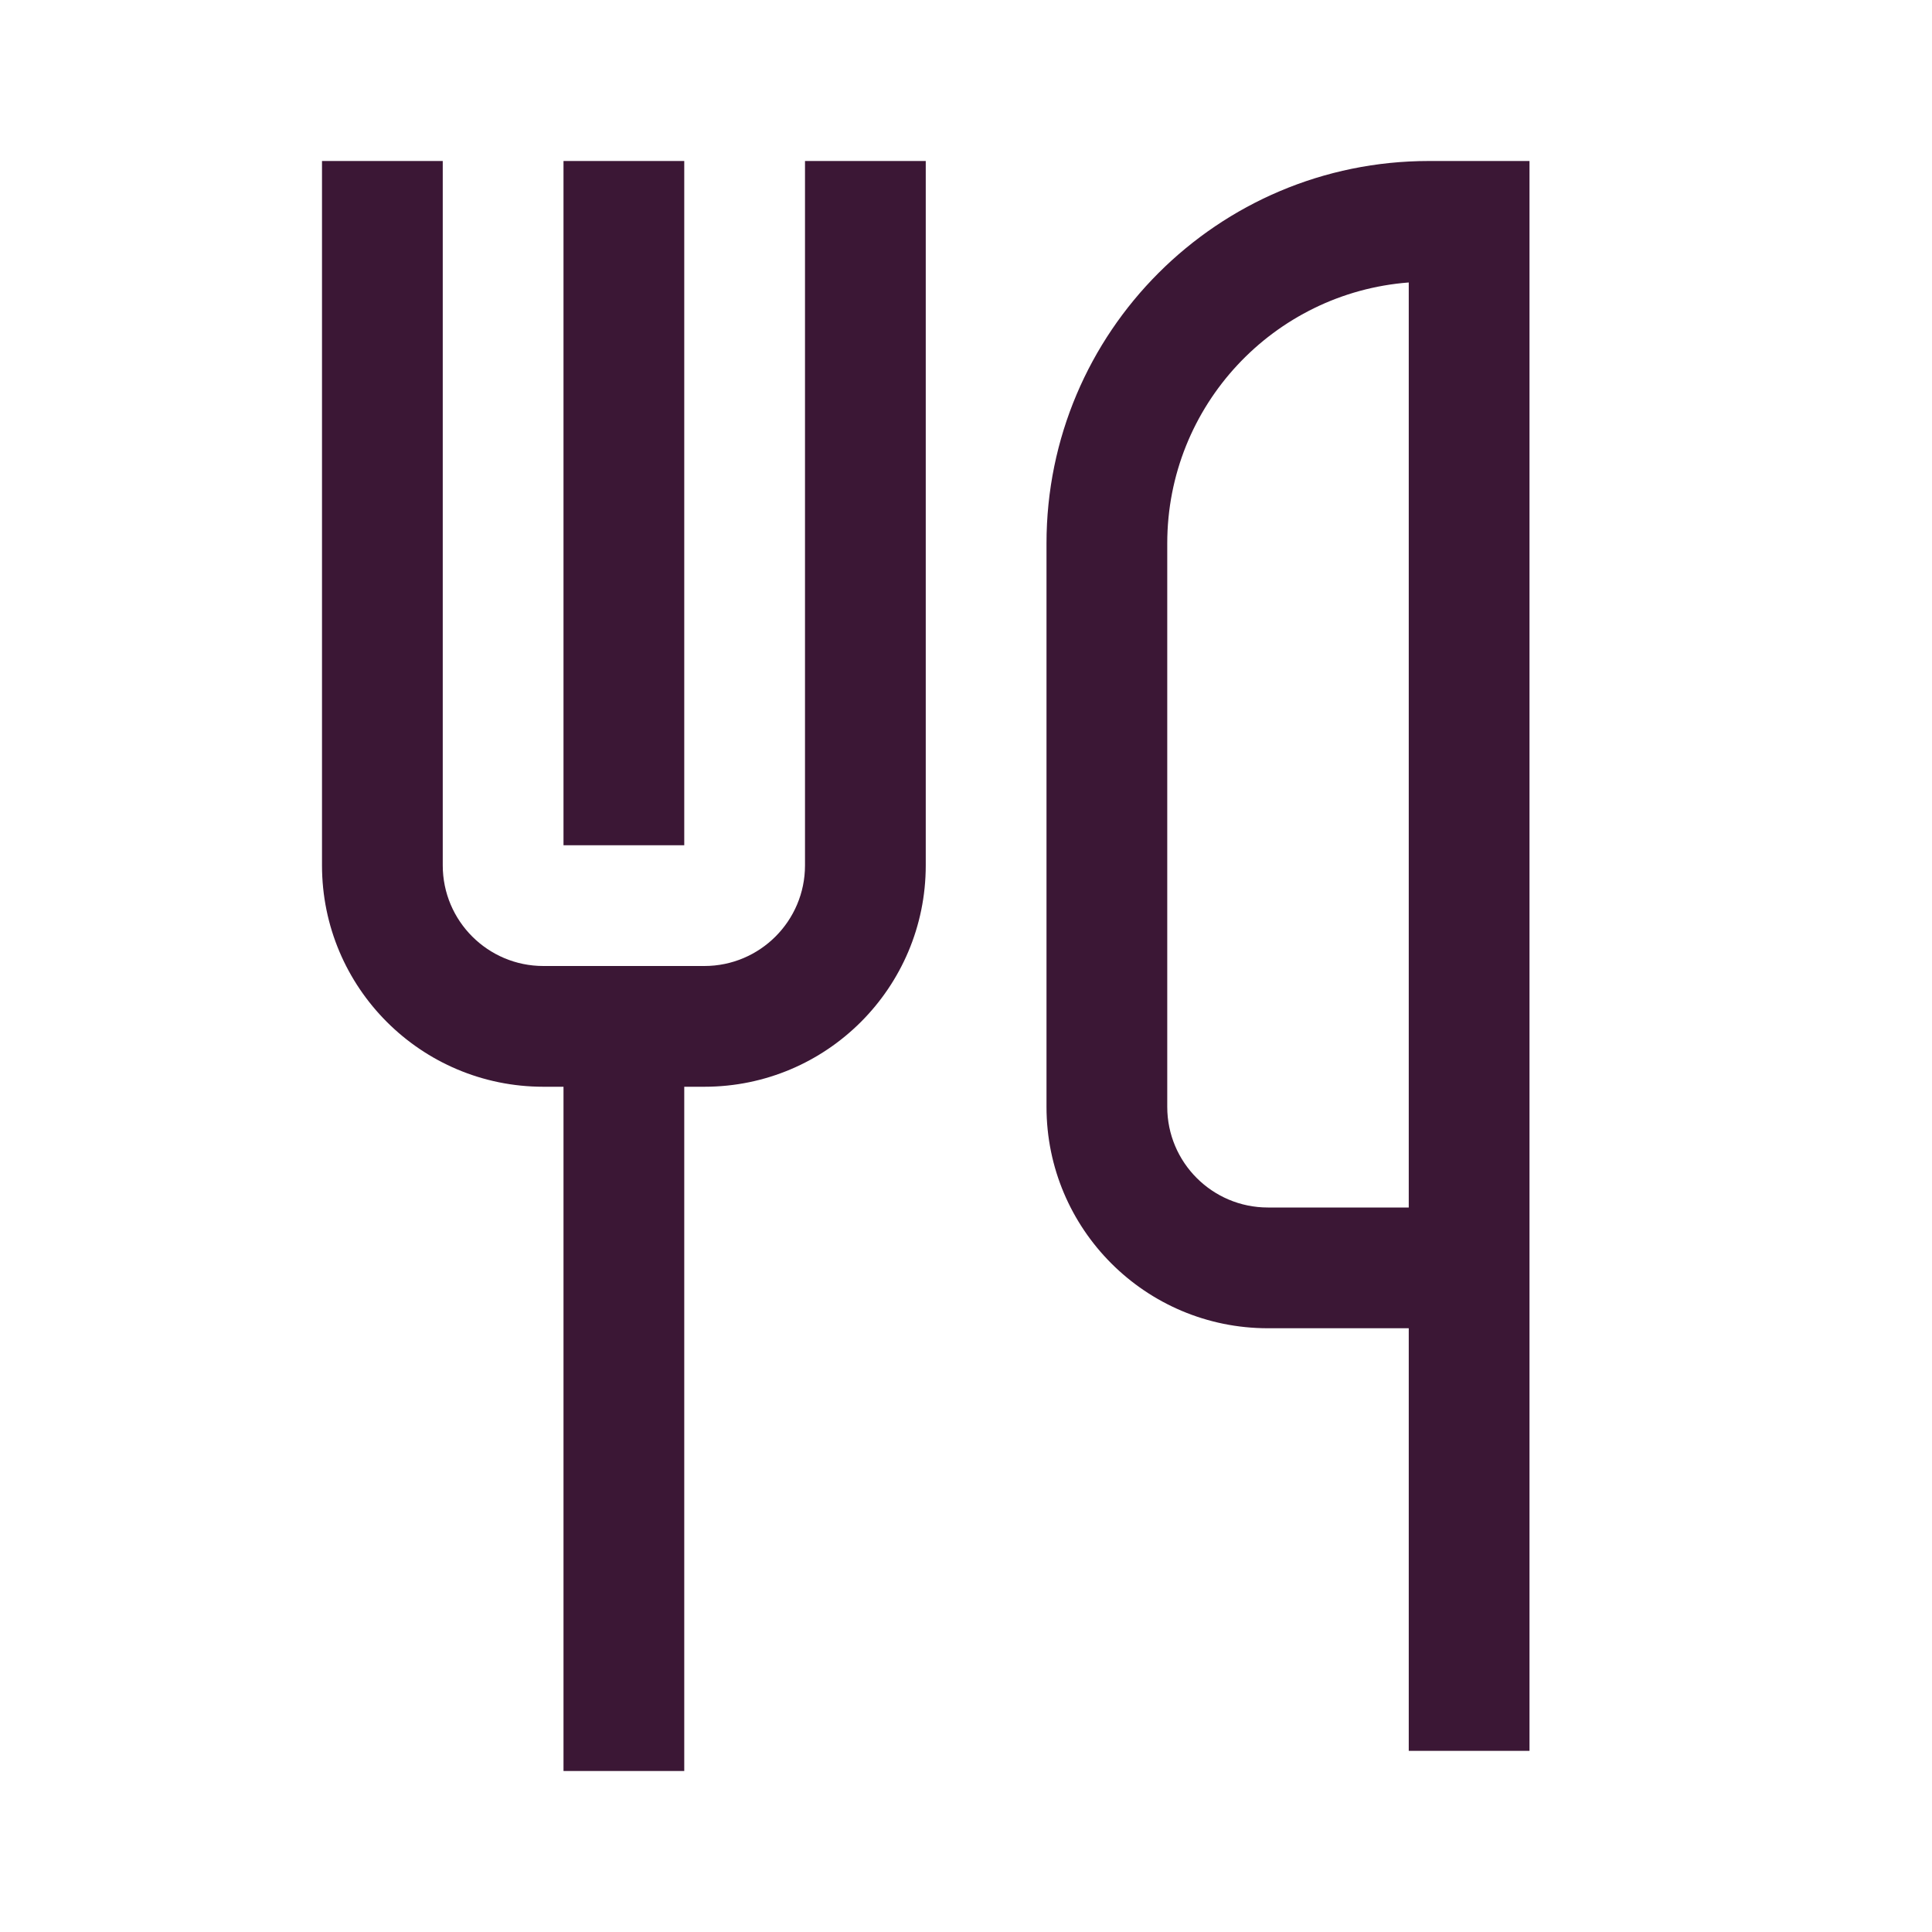
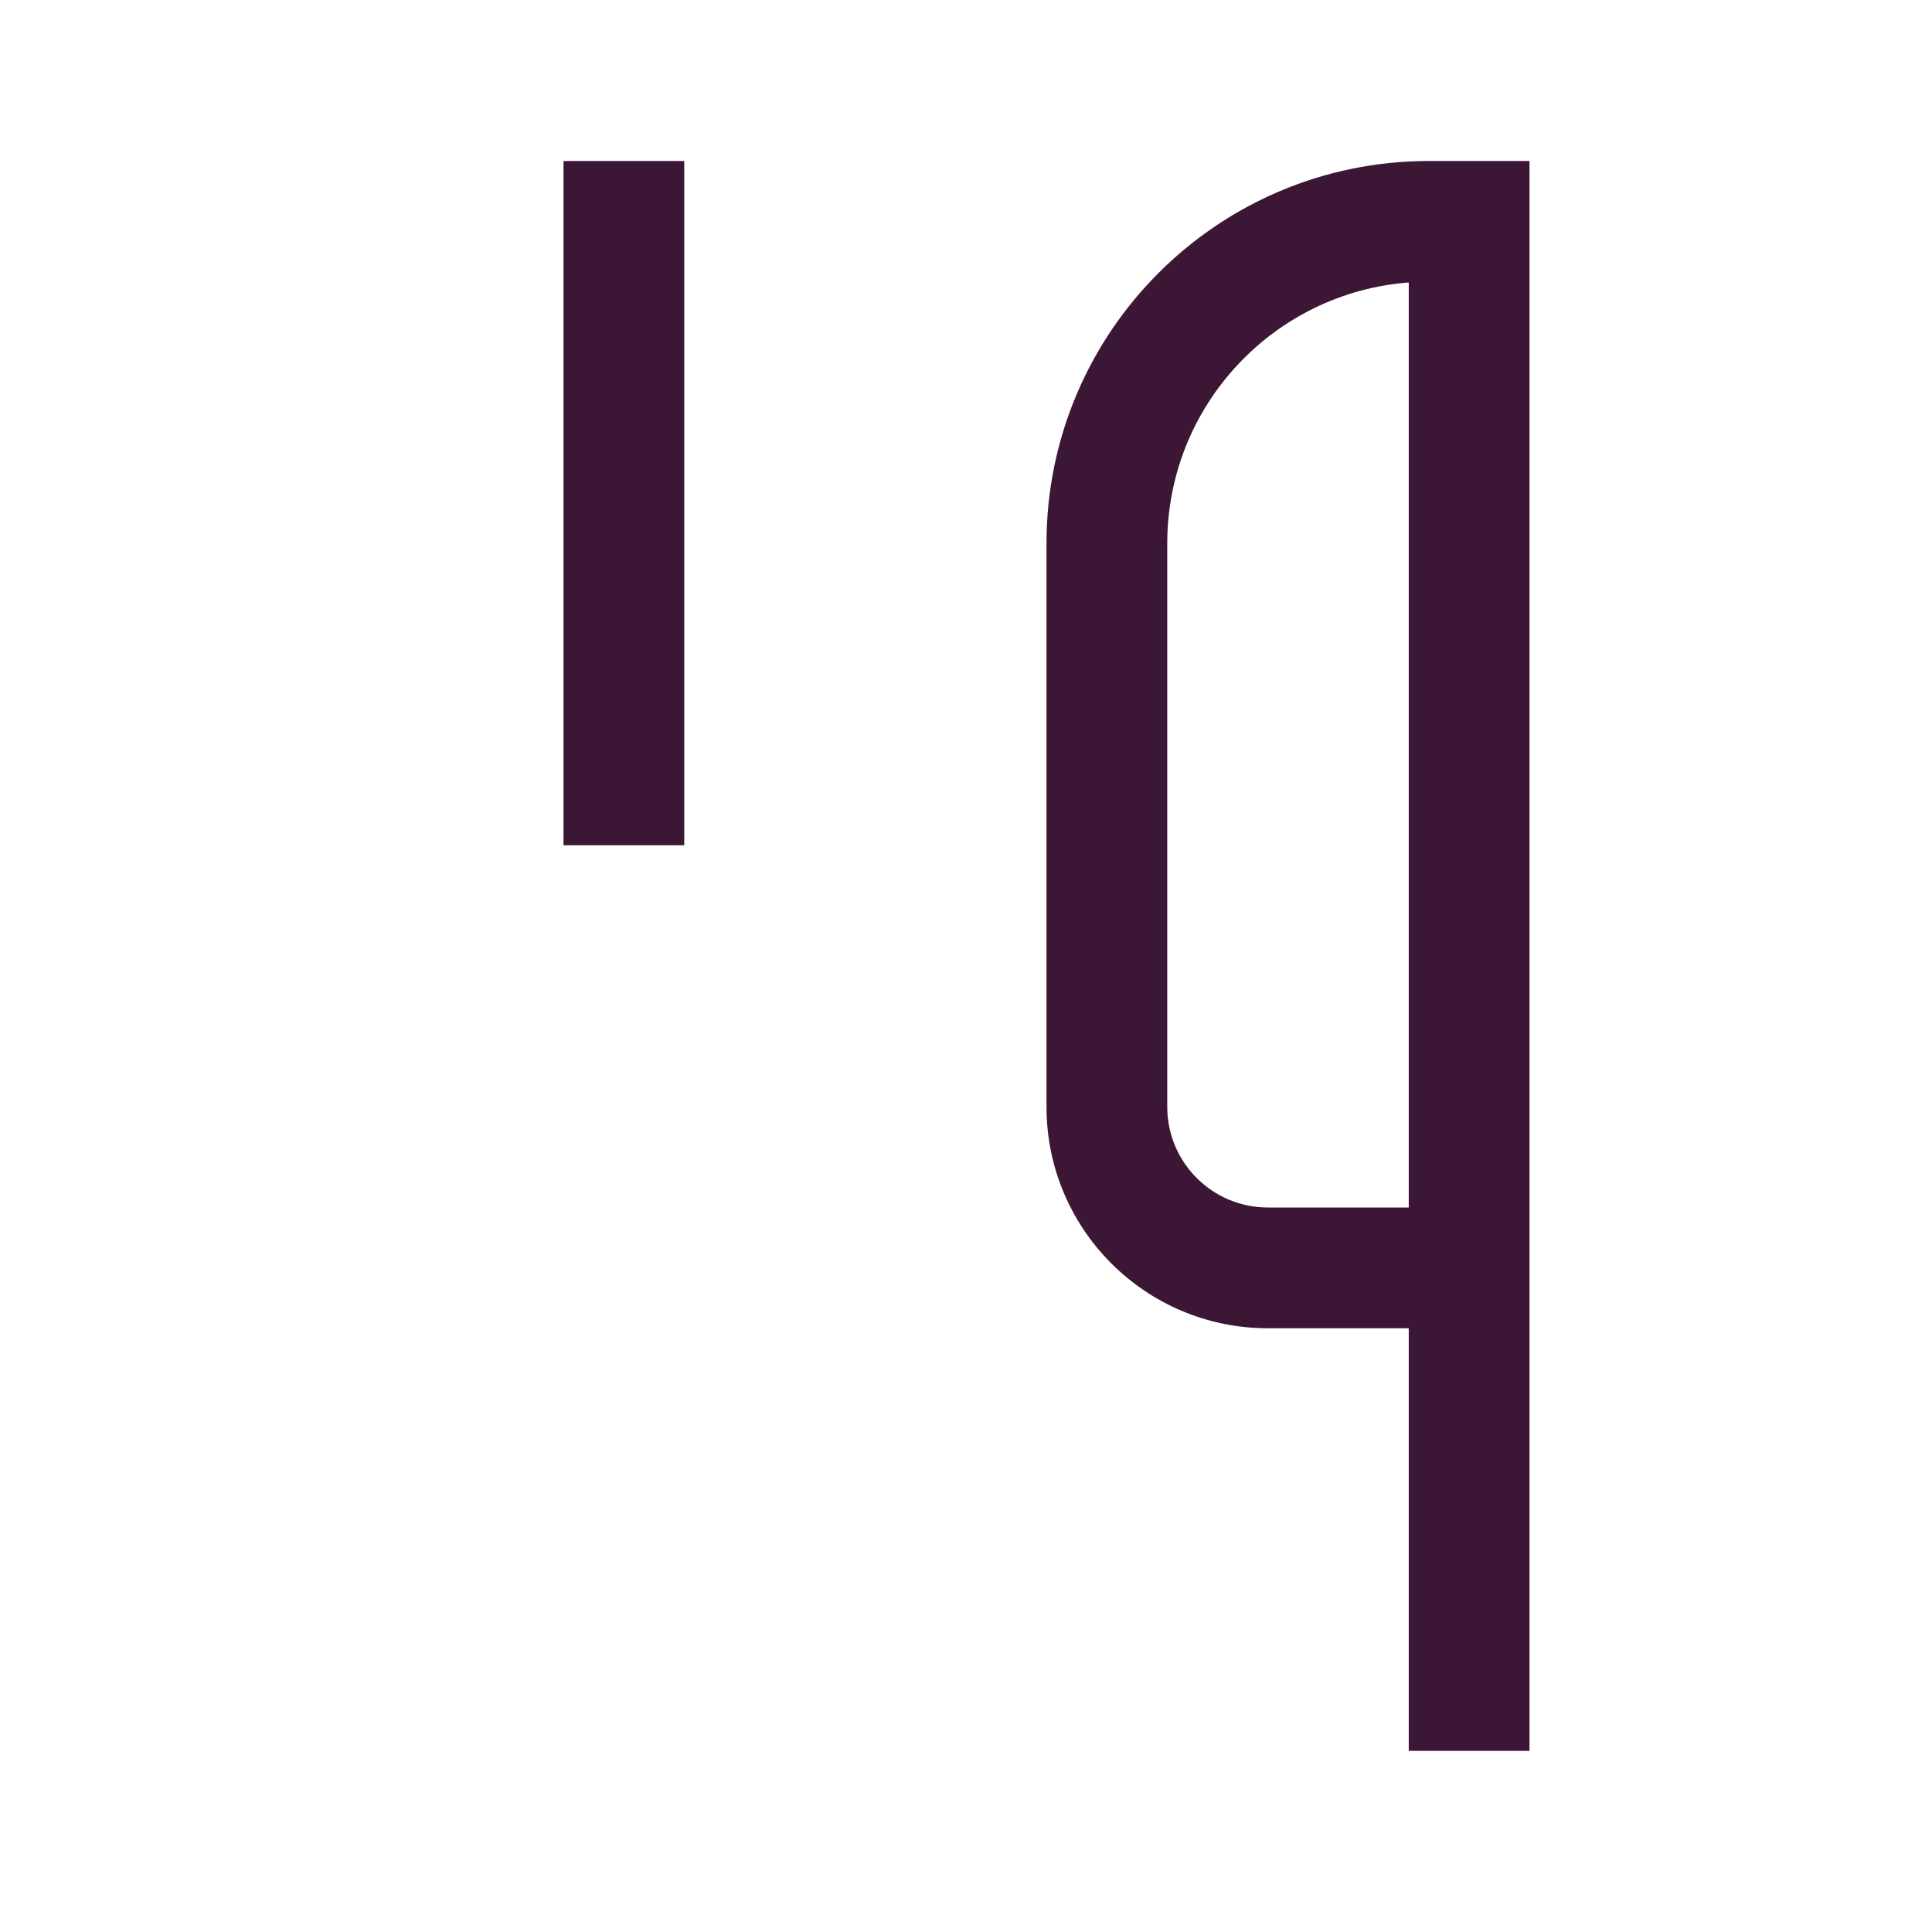
<svg xmlns="http://www.w3.org/2000/svg" width="24" height="24" viewBox="0 0 24 24" fill="none">
-   <path d="M5.5 10.75V2H4V10.75C4 12.269 5.231 13.5 6.75 13.5H7V22H8.5V13.5H8.75C10.269 13.5 11.5 12.269 11.5 10.75V2H10V10.75C10 11.44 9.44 12 8.75 12H6.75C6.06 12 5.5 11.44 5.5 10.75Z" fill="#3B1735" />
  <path fill-rule="evenodd" clip-rule="evenodd" d="M13 6.75C13 4.127 15.127 2 17.75 2H19V21.75H17.5V16.5H15.75C14.231 16.5 13 15.269 13 13.75V6.75ZM17.5 15V3.509C15.822 3.637 14.5 5.039 14.5 6.75V13.75C14.5 14.44 15.06 15 15.75 15H17.5Z" fill="#3B1735" />
  <path d="M7 2V10.5H8.5V2H7Z" fill="#3B1735" />
</svg>